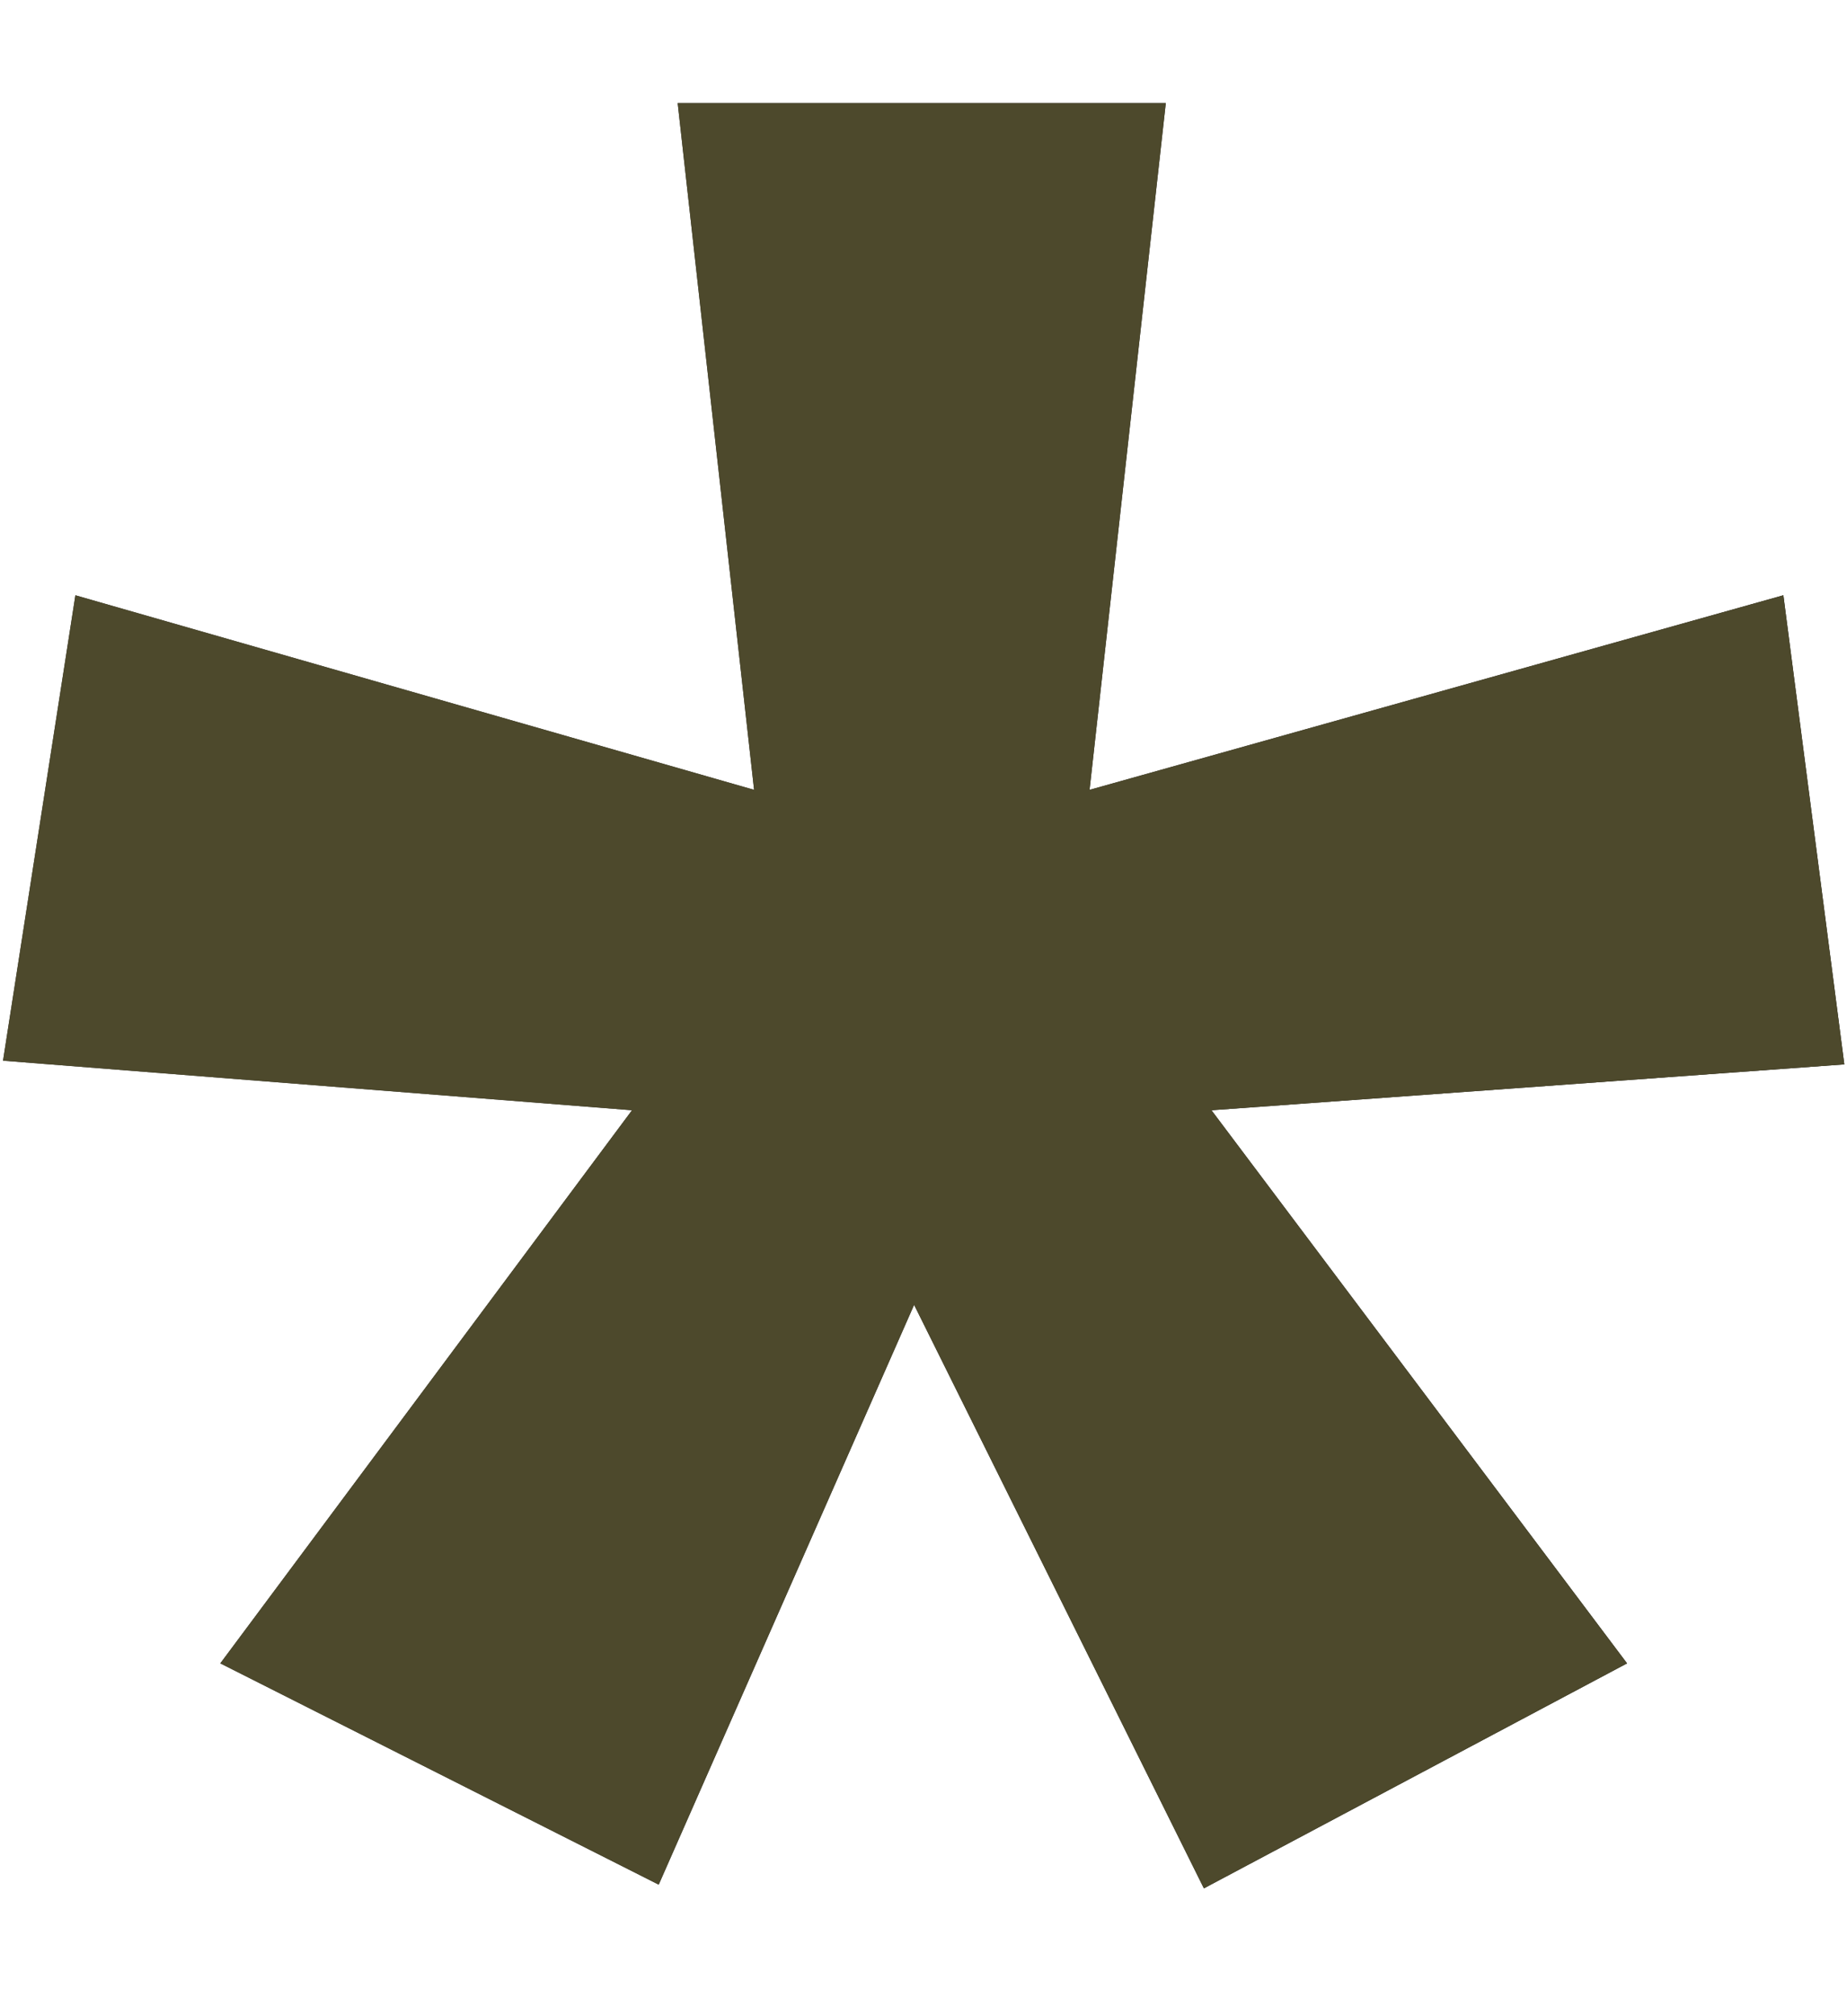
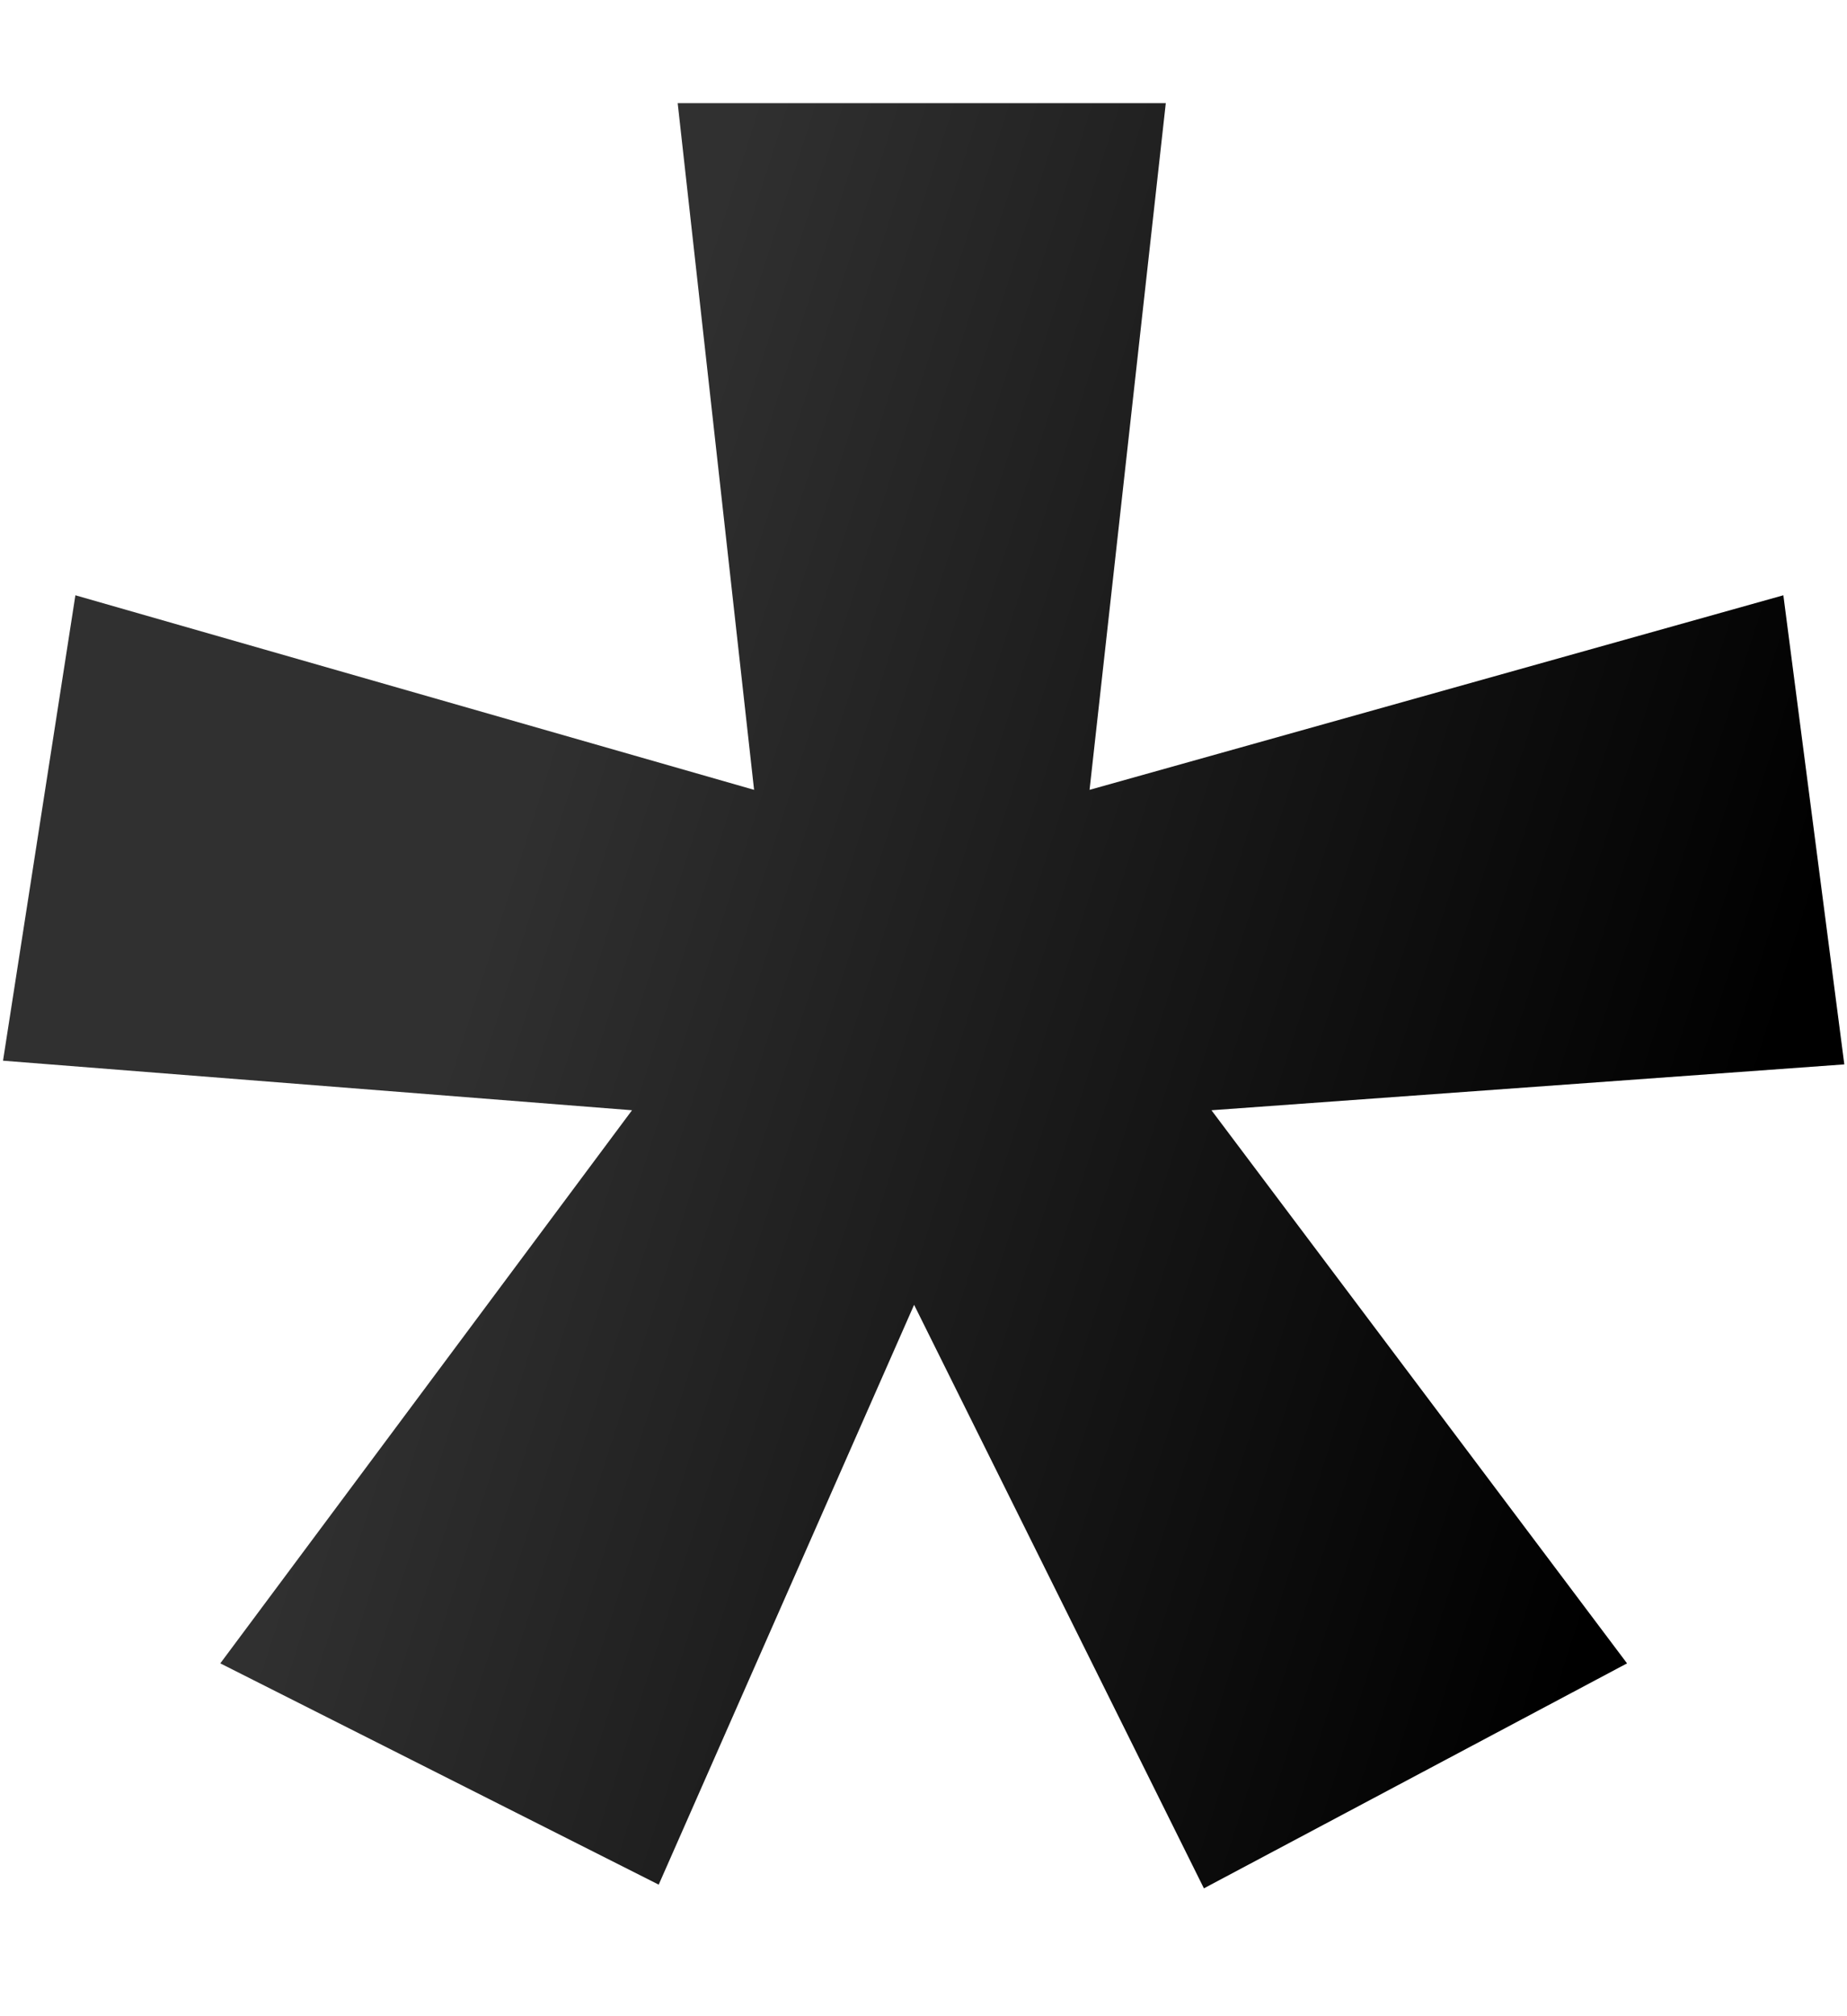
<svg xmlns="http://www.w3.org/2000/svg" width="11" height="12" viewBox="0 0 11 12" fill="none">
-   <path d="M6.943 0.614L6.489 4.701L10.621 3.543L10.984 6.335L7.215 6.608L9.69 9.9L7.17 11.239L5.444 7.766L3.923 11.217L1.312 9.9L3.764 6.608L0.018 6.313L0.449 3.543L4.491 4.701L4.036 0.614H6.943Z" fill="url(#paint0_linear_167_673)" />
-   <path d="M6.943 0.614L6.489 4.701L10.621 3.543L10.984 6.335L7.215 6.608L9.69 9.9L7.17 11.239L5.444 7.766L3.923 11.217L1.312 9.9L3.764 6.608L0.018 6.313L0.449 3.543L4.491 4.701L4.036 0.614H6.943Z" fill="#4D492C" />
+   <path d="M6.943 0.614L6.489 4.701L10.621 3.543L10.984 6.335L7.215 6.608L9.69 9.9L7.17 11.239L5.444 7.766L3.923 11.217L1.312 9.9L3.764 6.608L0.018 6.313L0.449 3.543L4.491 4.701L4.036 0.614H6.943" fill="url(#paint0_linear_167_673)" />
  <defs>
    <linearGradient id="paint0_linear_167_673" x1="9.319" y1="10.137" x2="2.148" y2="7.856" gradientUnits="userSpaceOnUse">
      <stop />
      <stop offset="1" stop-color="#303030" />
    </linearGradient>
  </defs>
</svg>